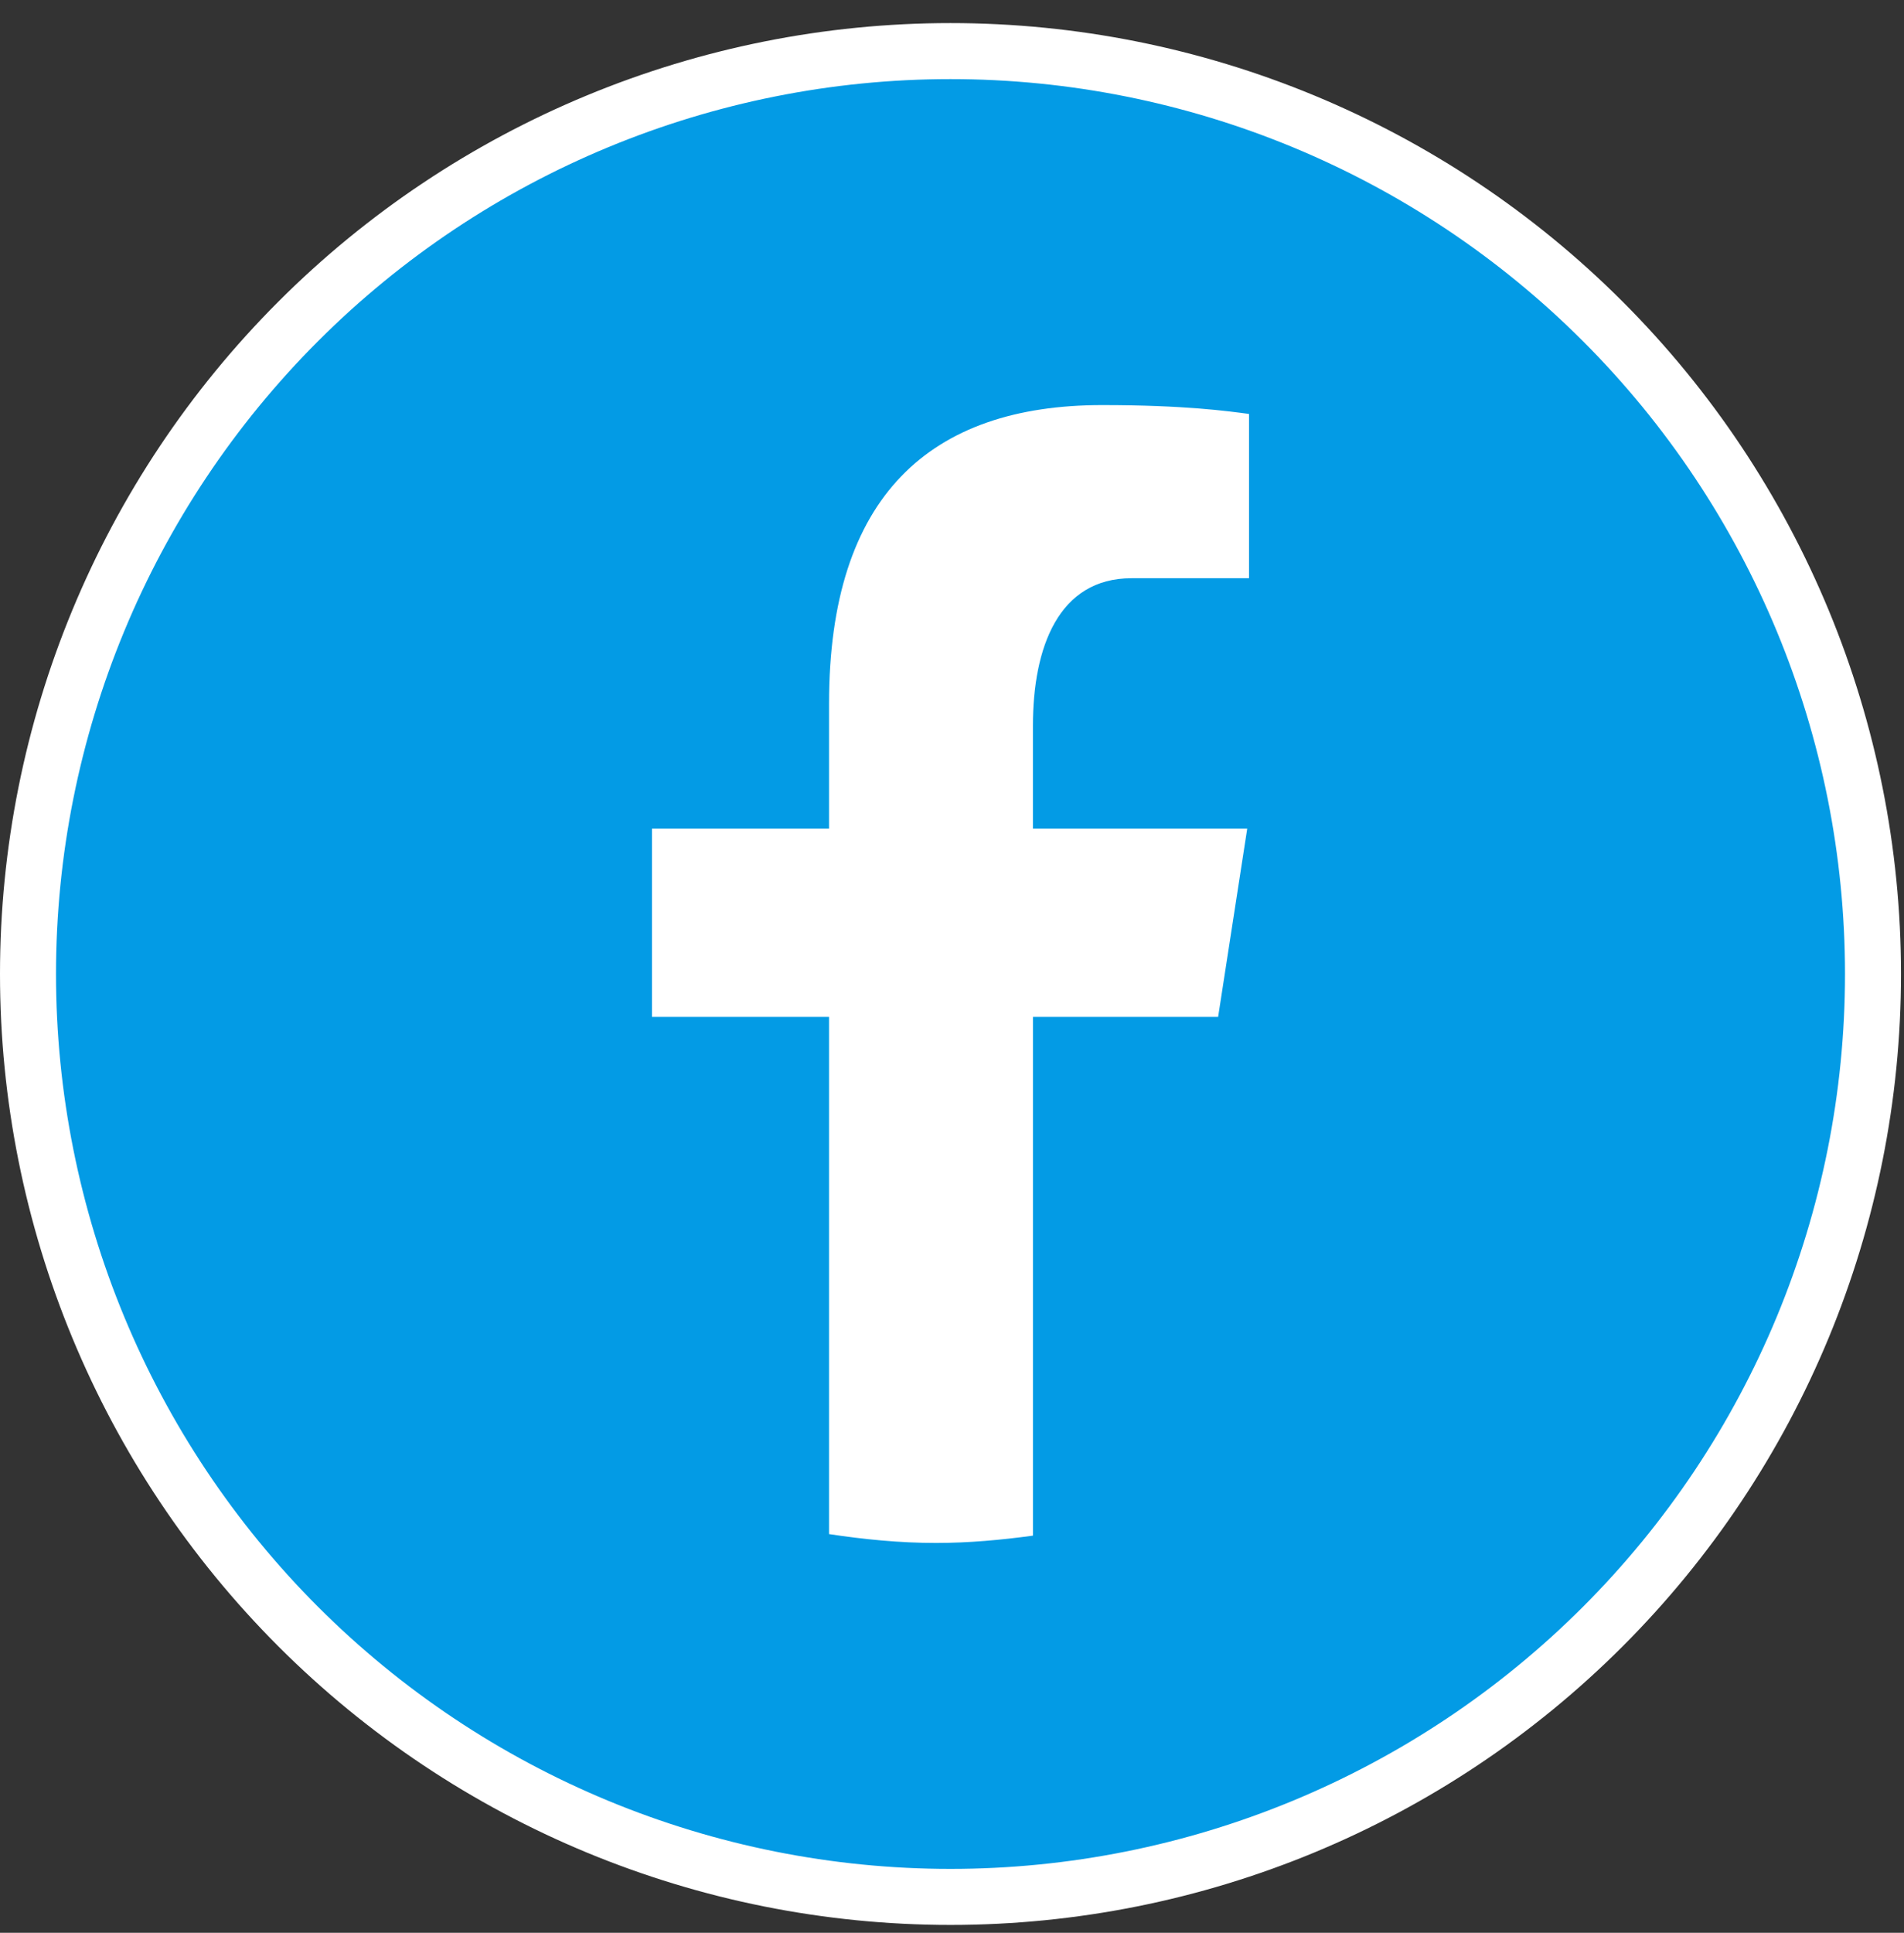
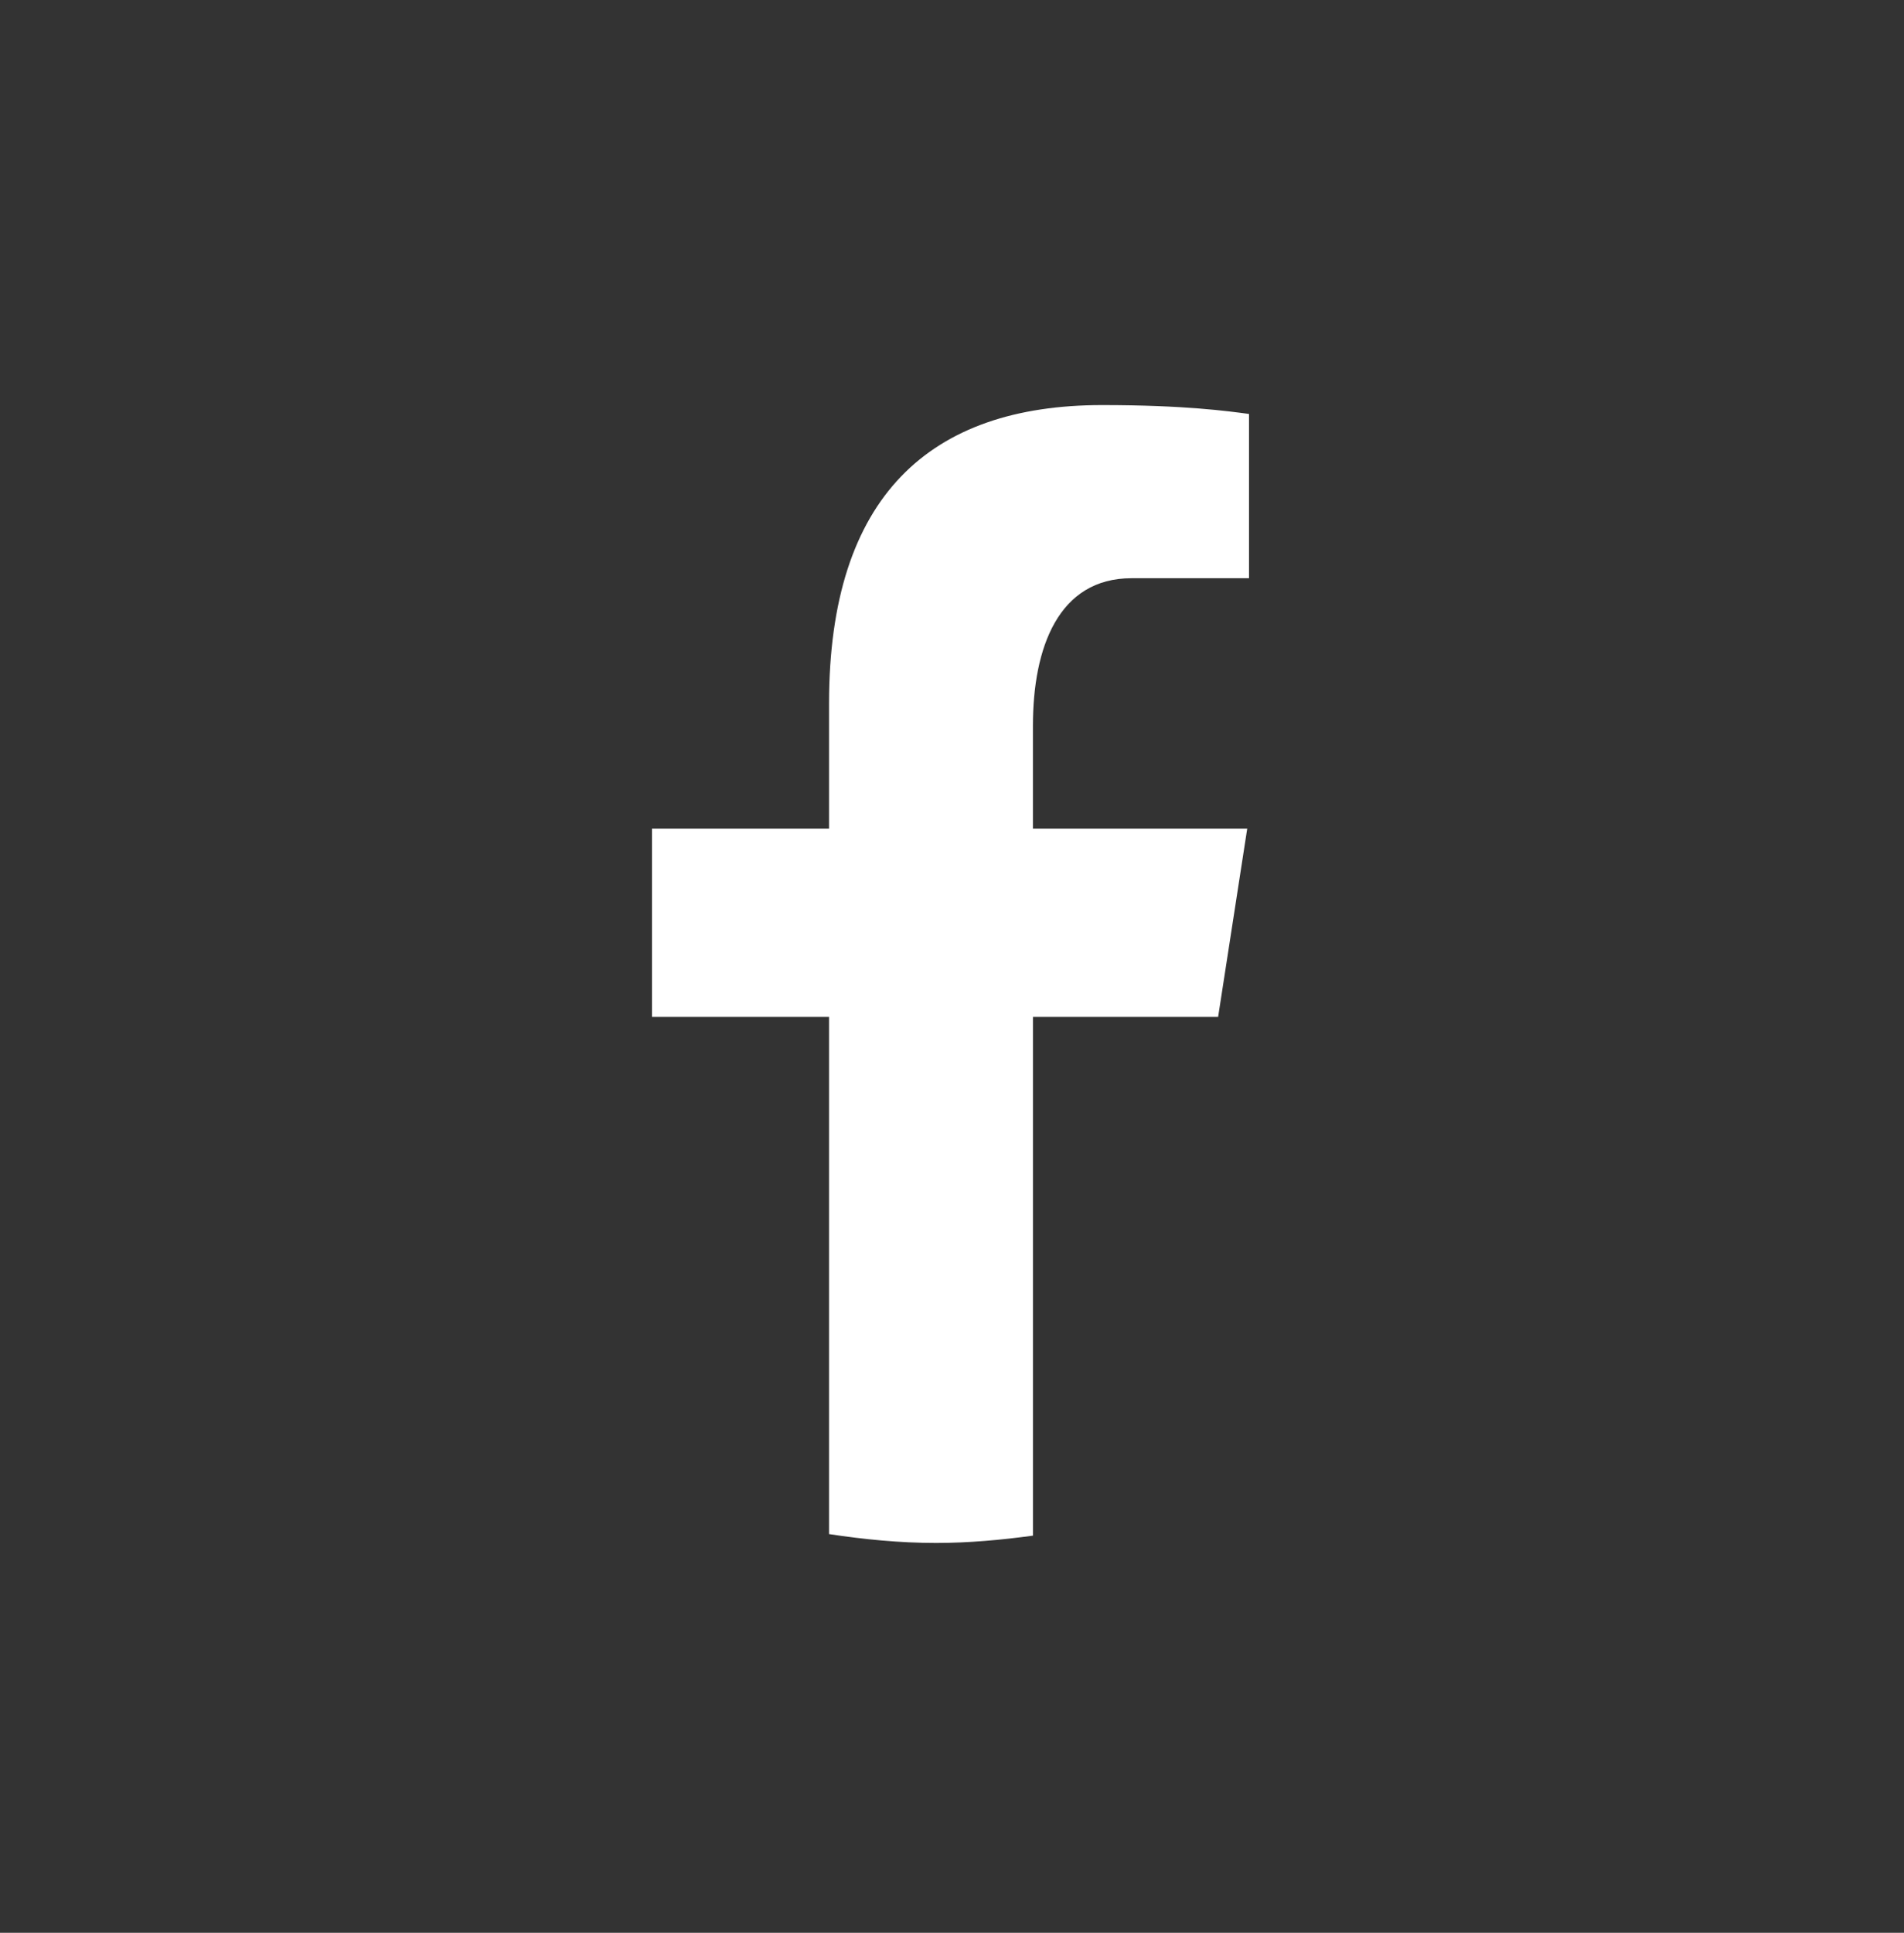
<svg xmlns="http://www.w3.org/2000/svg" width="68" height="69" viewBox="0 0 68 69" fill="none">
  <rect x="0" y="0" width="68" height="69" fill="#333333" stroke="none" />
-   <path d="M33.947 1.824C25.209 1.824 16.829 5.295 10.65 11.474C4.471 17.653 1 26.033 1 34.771C1 43.509 4.471 51.889 10.65 58.068C16.829 64.246 25.209 67.718 33.947 67.718C42.685 67.718 51.065 64.246 57.243 58.068C63.422 51.889 66.893 43.509 66.893 34.771C66.893 26.033 63.422 17.653 57.243 11.474C51.065 5.295 42.685 1.824 33.947 1.824Z" fill="#039BE5" stroke="white" stroke-width="2" />
  <path d="M36.891 36.299H43.505L44.544 29.58H36.89V25.908C36.89 23.117 37.802 20.642 40.413 20.642H44.608V14.778C43.871 14.679 42.312 14.461 39.366 14.461C33.215 14.461 29.609 17.709 29.609 25.11V29.58H23.285V36.299H29.609V54.766C30.861 54.955 32.13 55.082 33.431 55.082C34.608 55.082 35.757 54.975 36.891 54.821V36.299Z" fill="white" />
</svg>